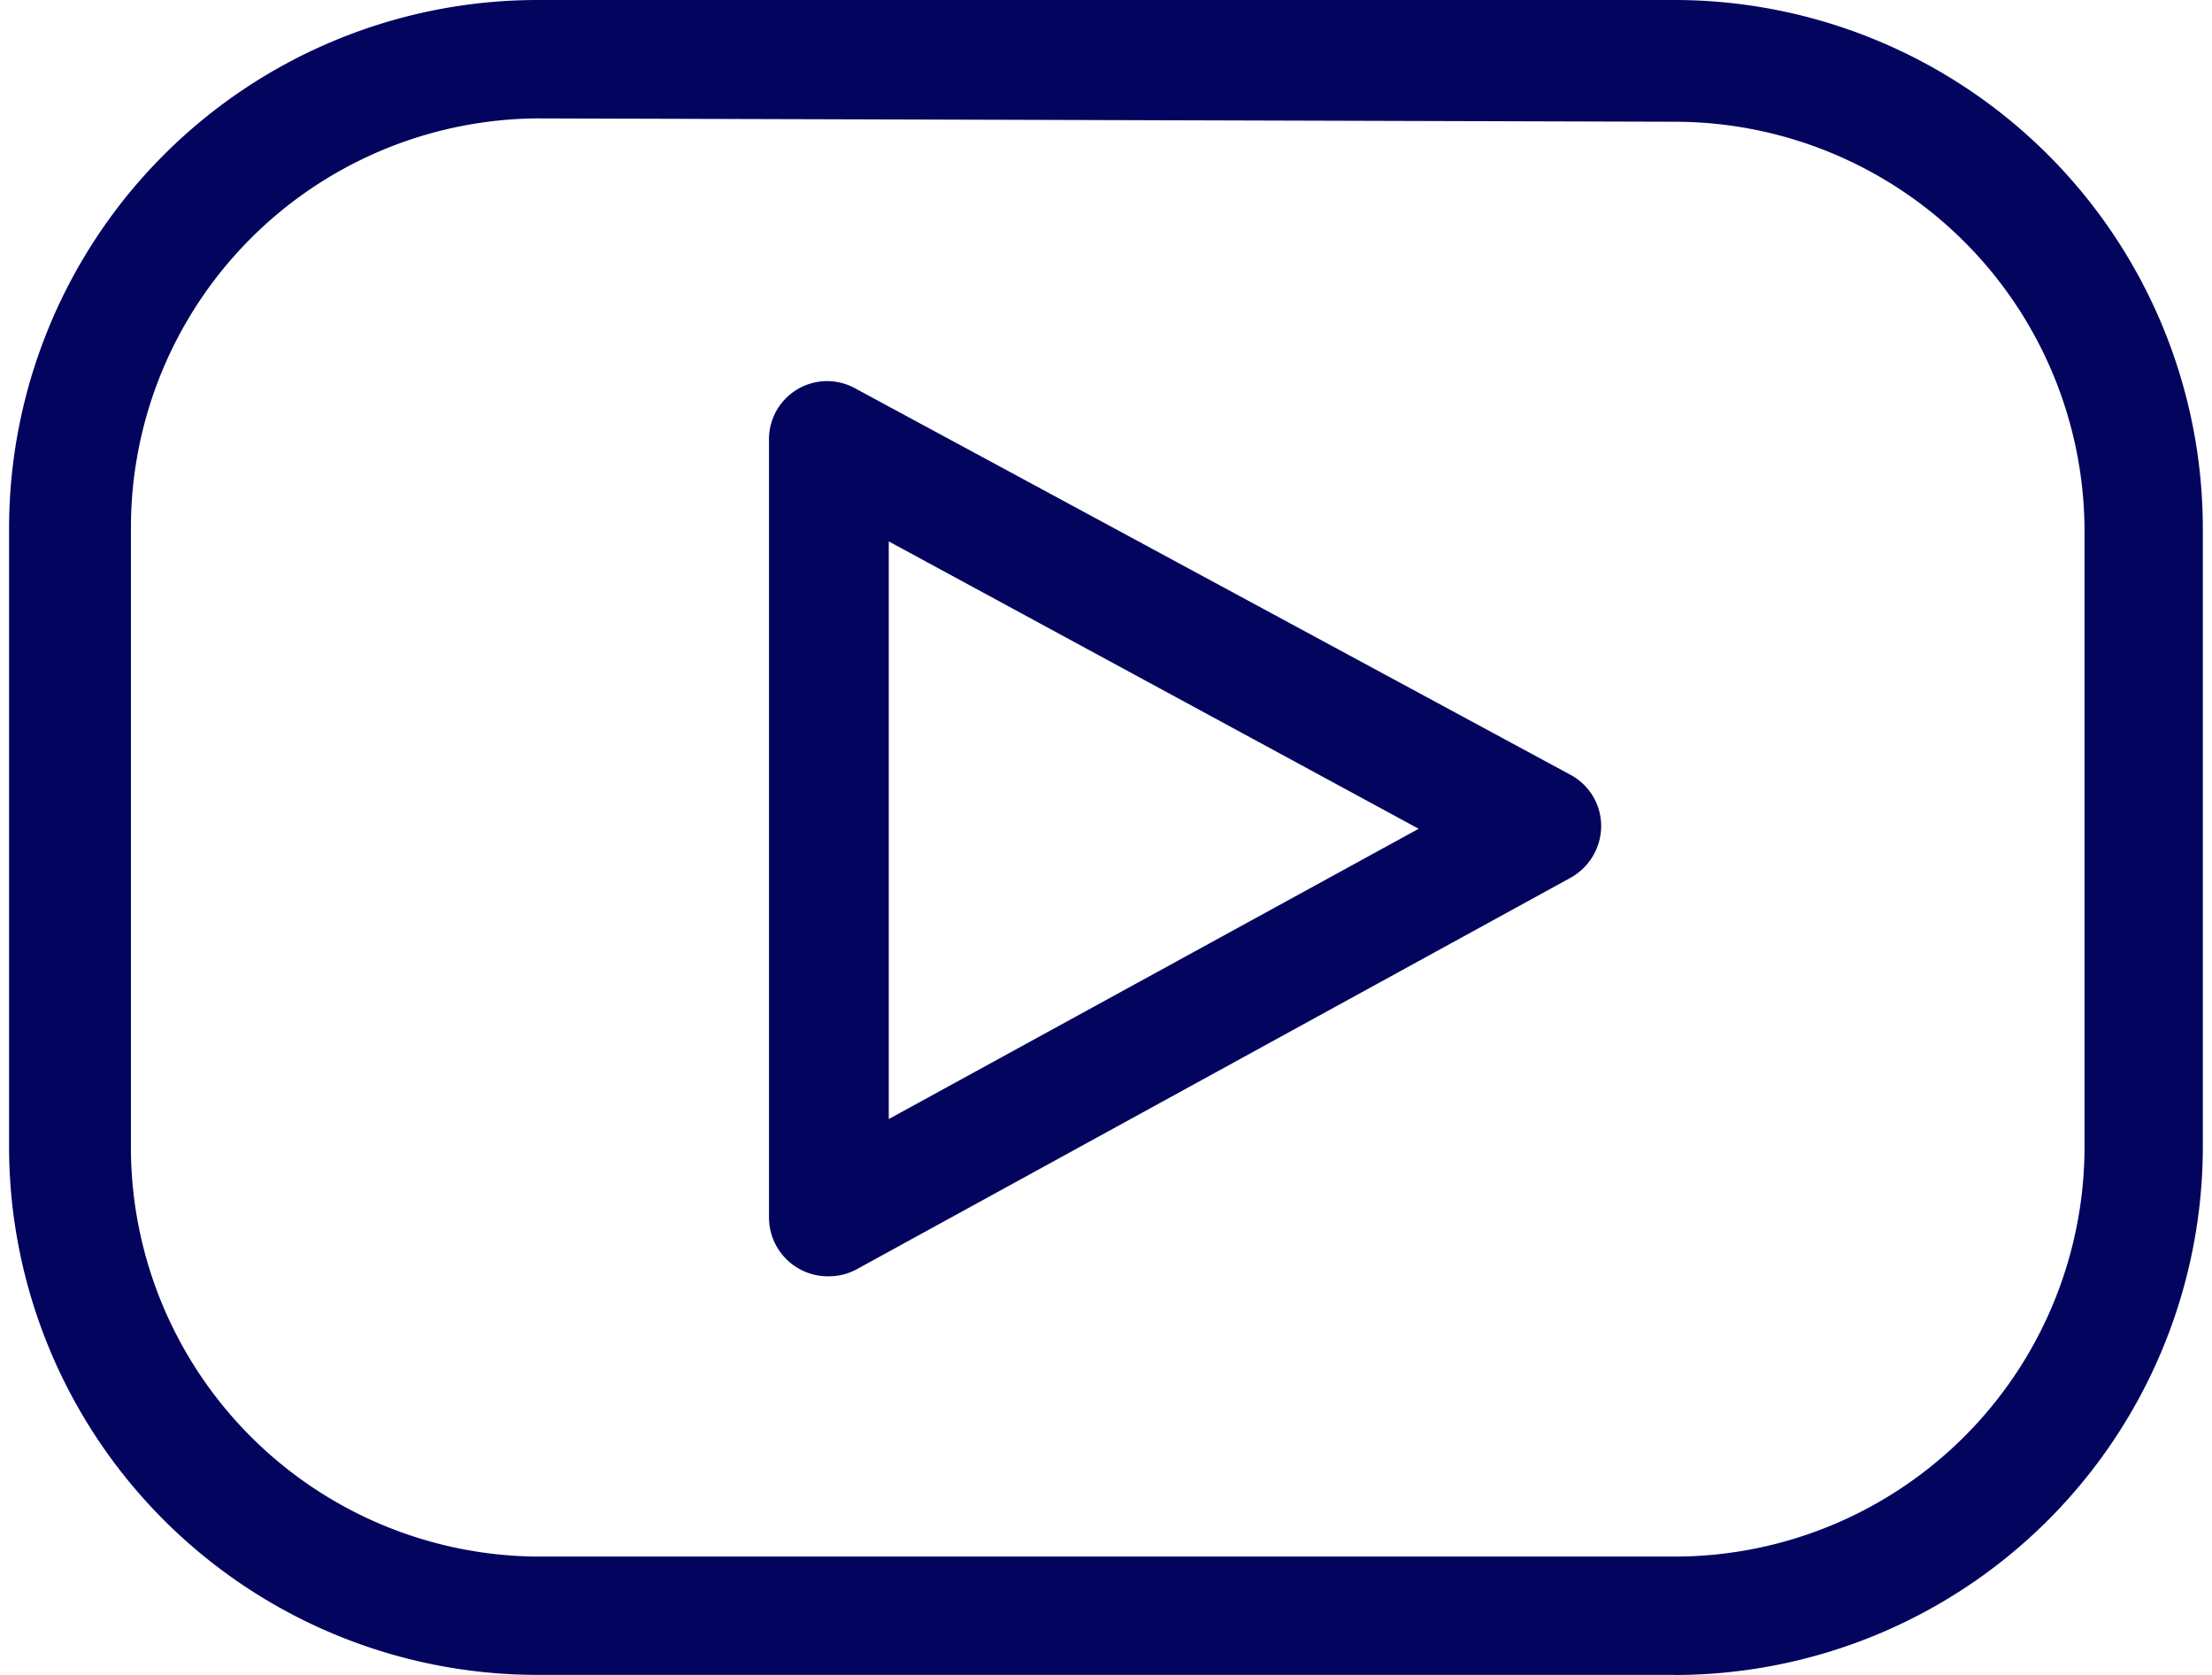
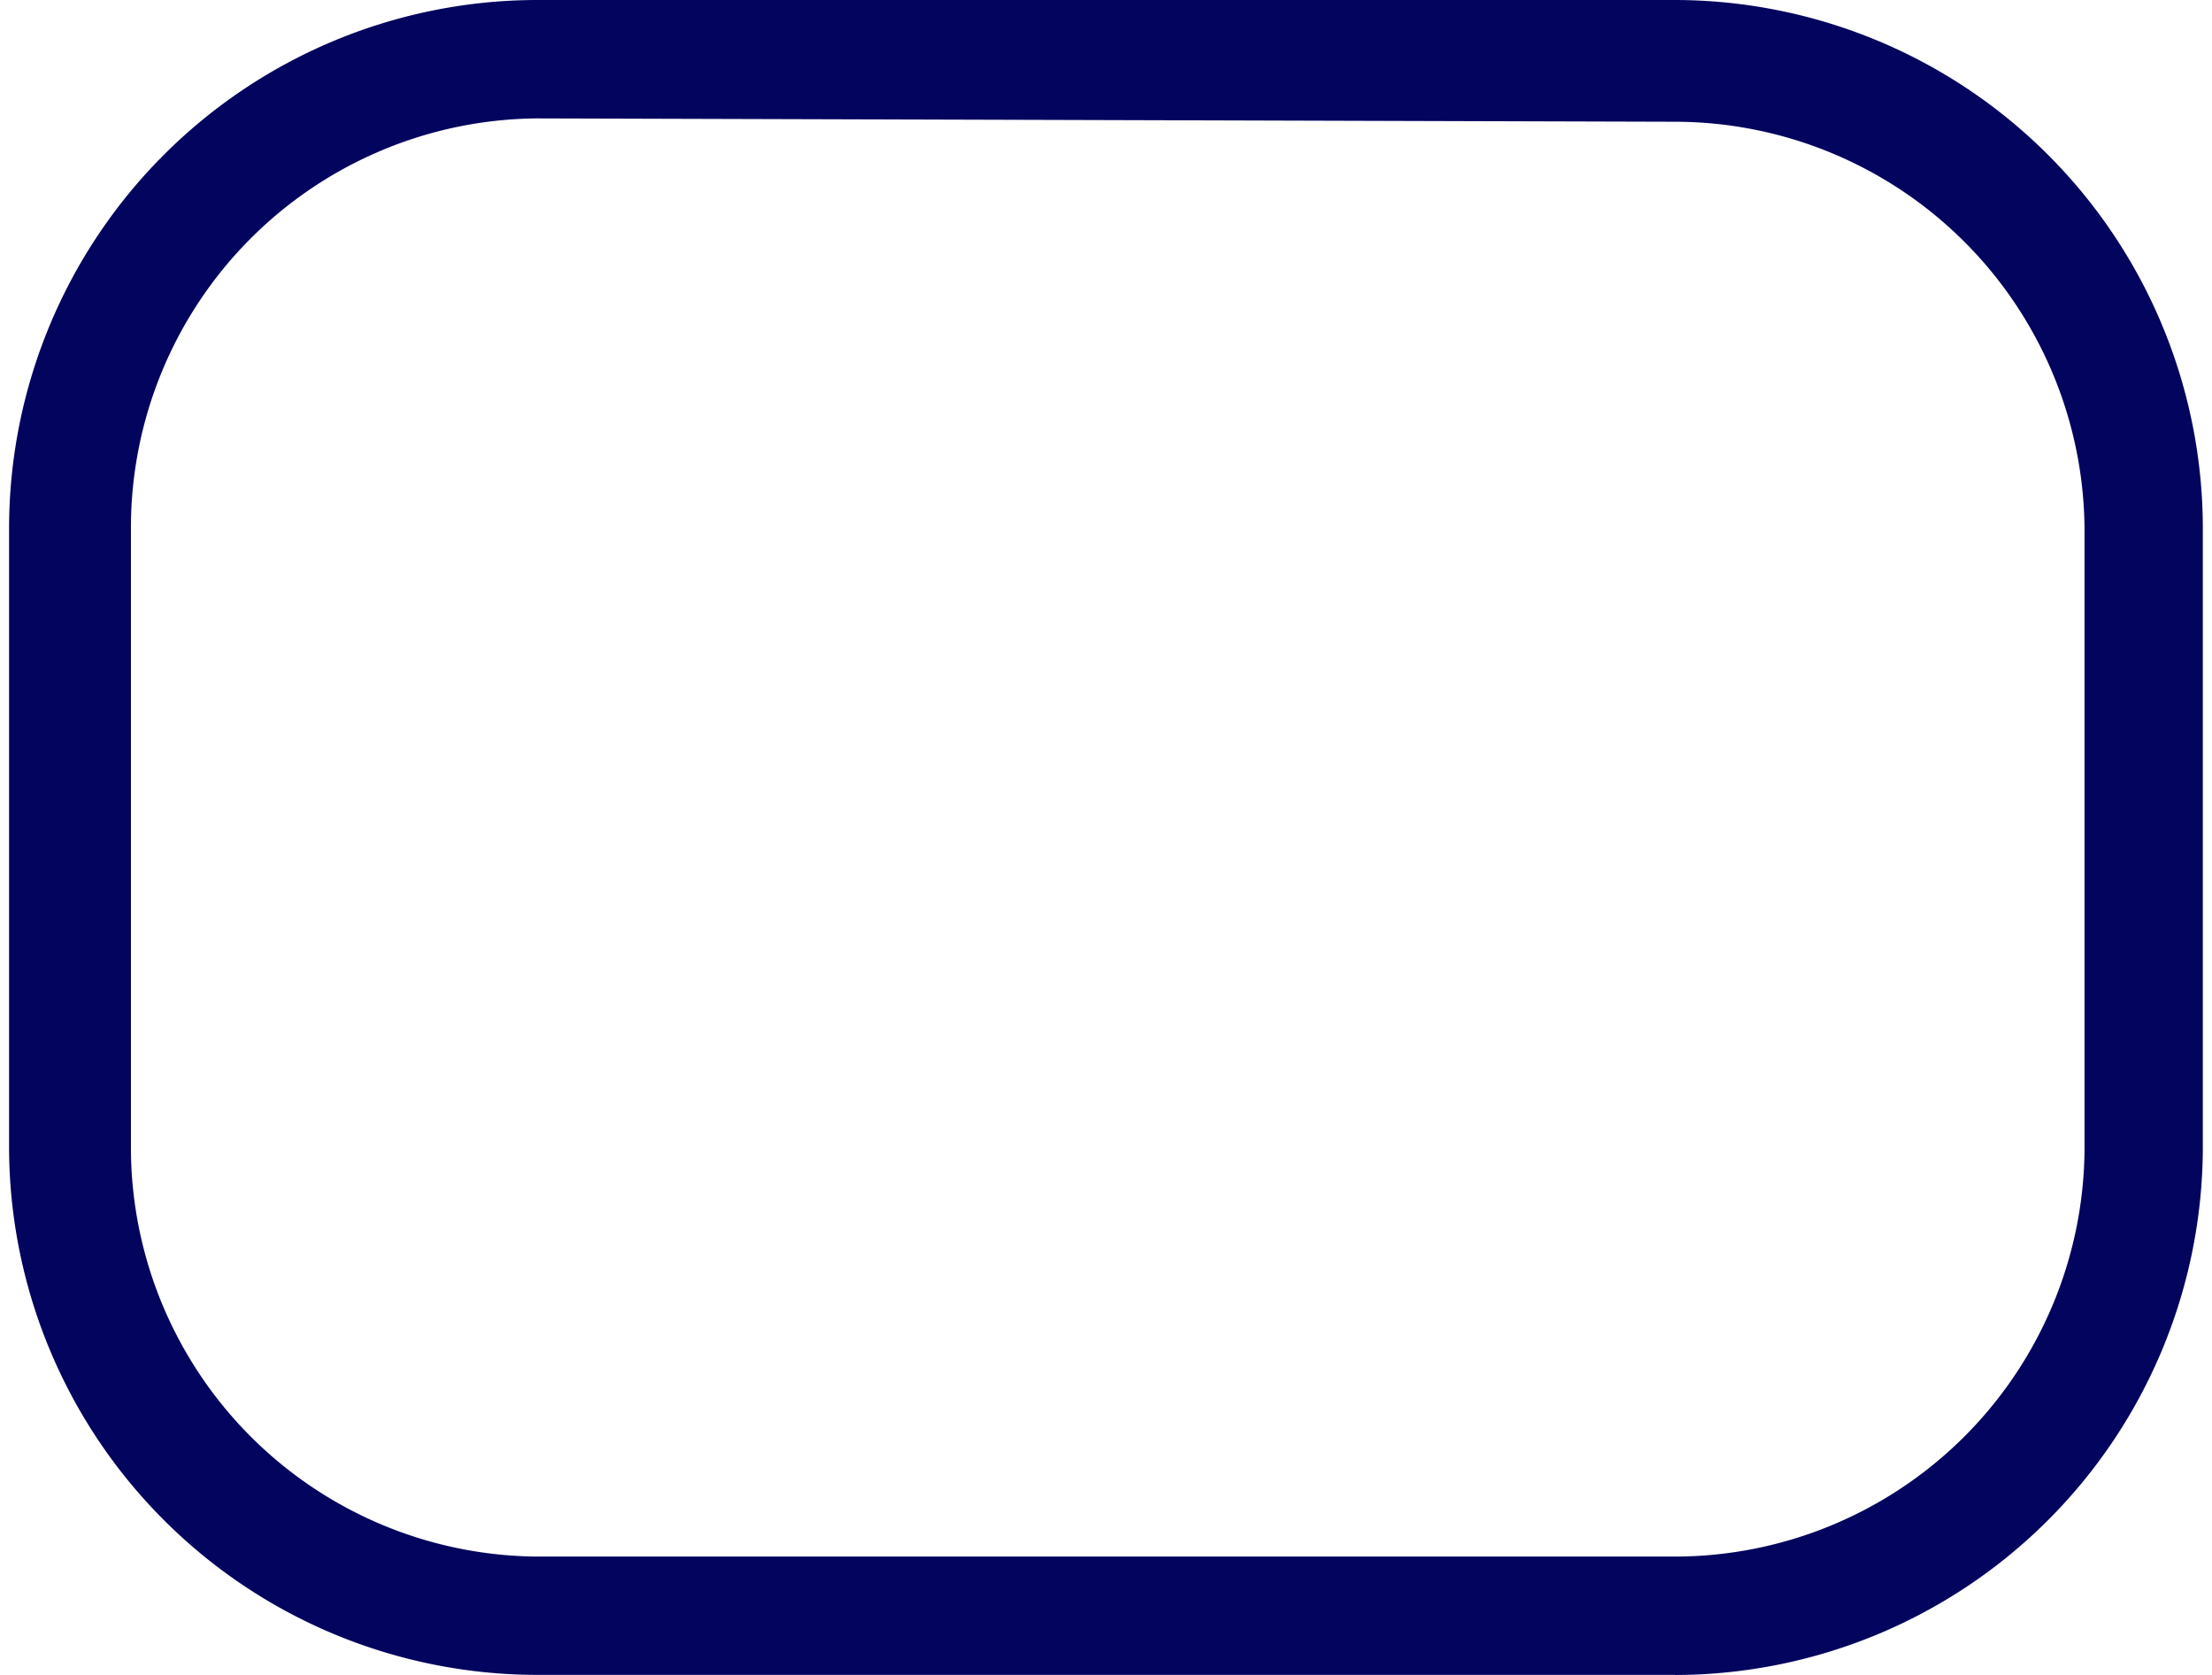
<svg xmlns="http://www.w3.org/2000/svg" id="Calque_2" data-name="Calque 2" width="54.724" height="41.434" viewBox="0 0 21.011 16.04">
  <g id="Calque_1" data-name="Calque 1">
    <path id="Tracé_1682" data-name="Tracé 1682" d="M15.956,16.04H5.055A5.062,5.062,0,0,1,0,11.018V5.055A5.062,5.062,0,0,1,5.055,0h10.9a5.062,5.062,0,0,1,5.055,5.055v5.963a5.062,5.062,0,0,1-5.055,5.023ZM5.055,1.134A3.921,3.921,0,0,0,1.167,5.055v5.963a3.921,3.921,0,0,0,3.889,3.889h10.9a3.927,3.927,0,0,0,3.921-3.889V5.055a3.927,3.927,0,0,0-3.921-3.889Z" fill="#03045e" />
-     <path id="Tracé_1683" data-name="Tracé 1683" d="M11.794,14.206a.564.564,0,0,1-.564-.564V6.208a.557.557,0,0,1,.836-.5L18.9,9.4a.557.557,0,0,1,.3.493.57.57,0,0,1-.3.5l-6.831,3.746A.564.564,0,0,1,11.794,14.206Zm.583-7.038V12.7l5.075-2.78Z" transform="translate(-3.952 -1.983)" fill="#03045e" />
  </g>
</svg>